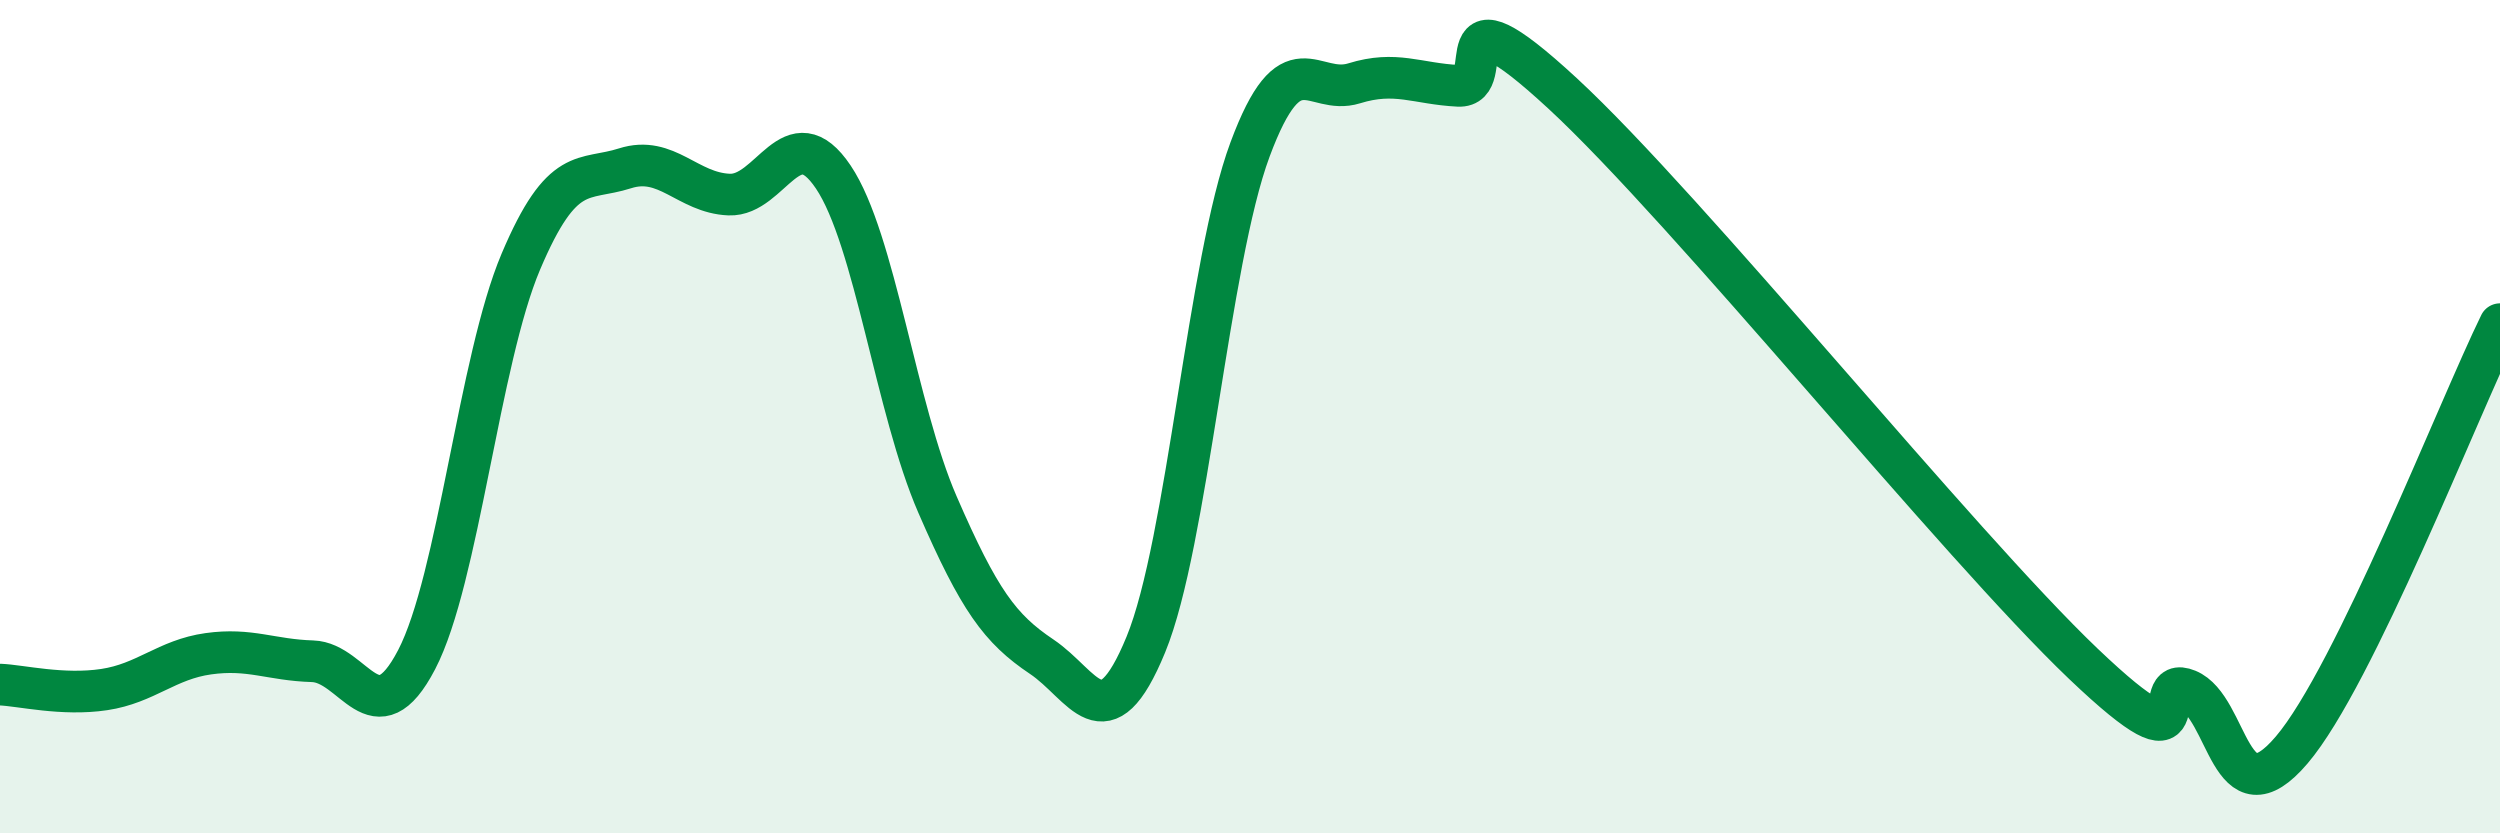
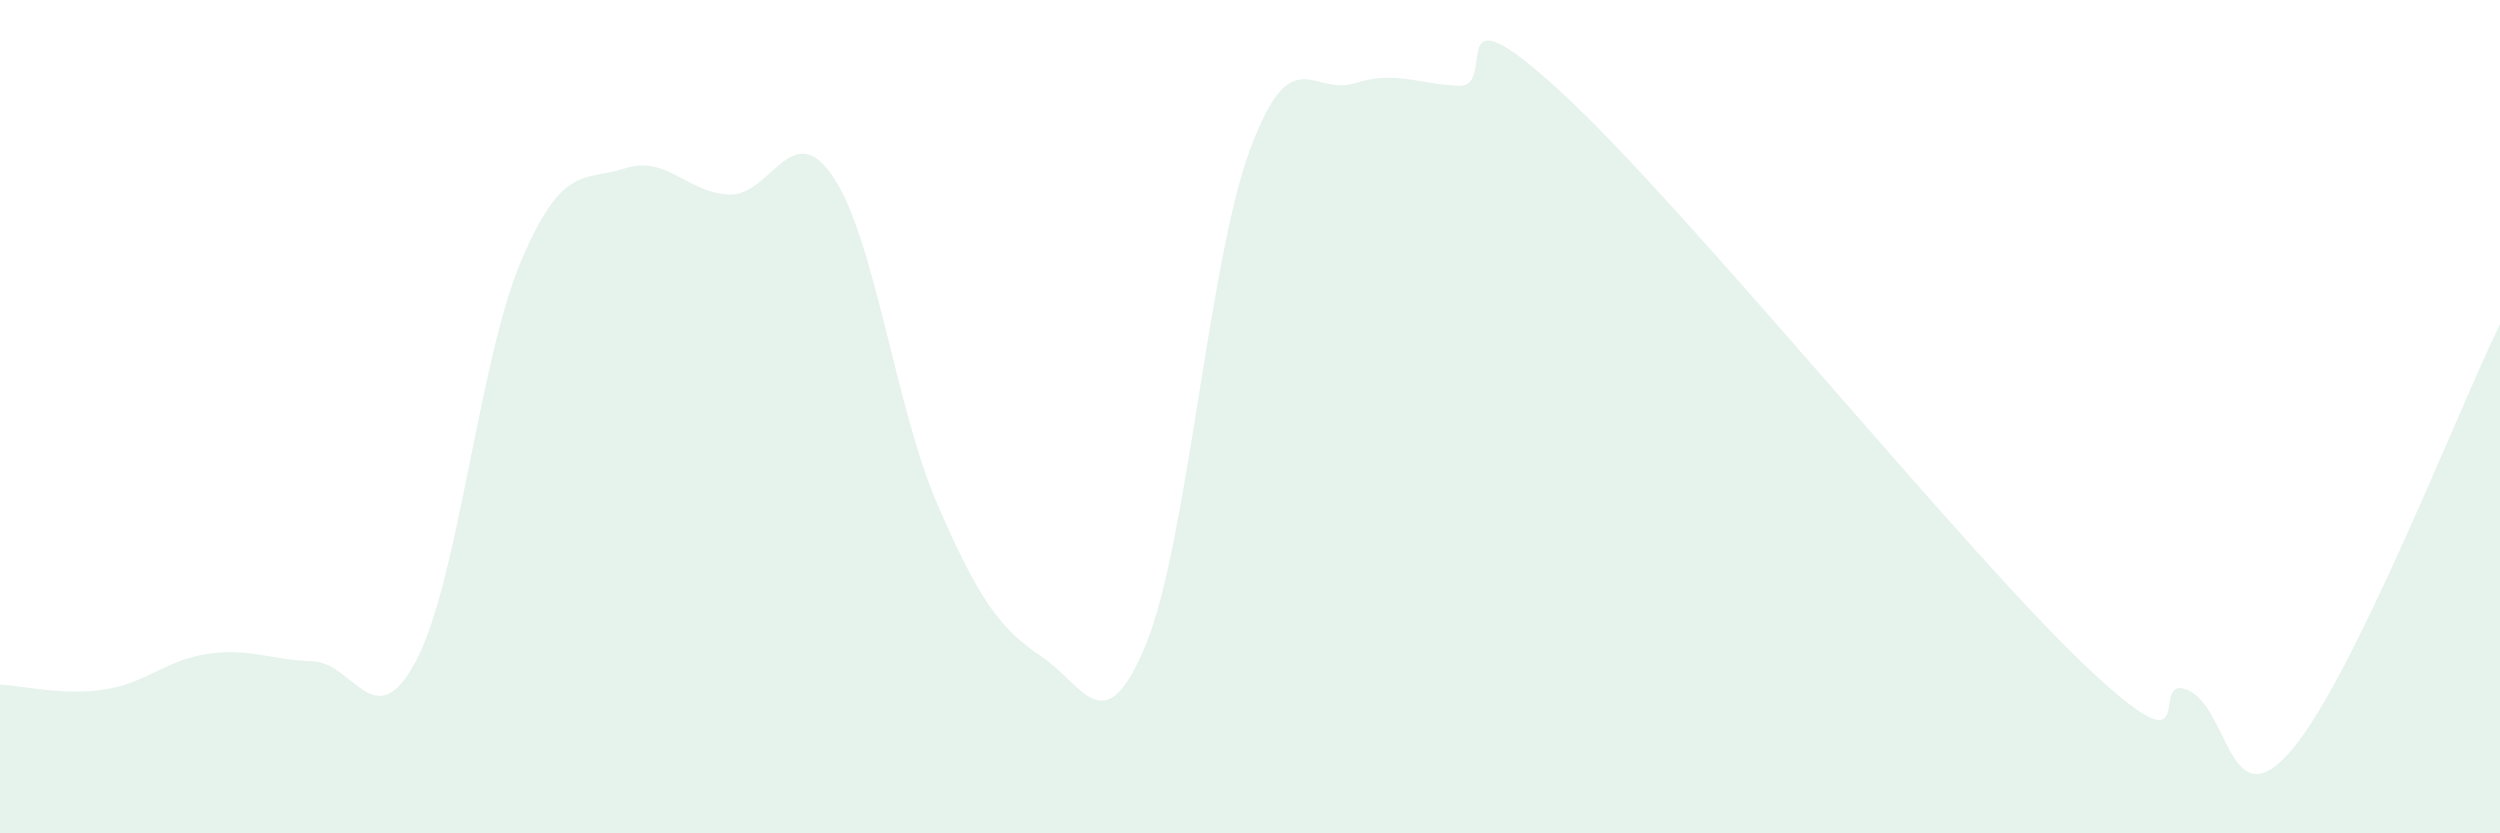
<svg xmlns="http://www.w3.org/2000/svg" width="60" height="20" viewBox="0 0 60 20">
  <path d="M 0,16.43 C 0.5,16.45 1.5,16.7 2.5,16.55 C 3.5,16.4 4,15.83 5,15.69 C 6,15.55 6.5,15.84 7.5,15.87 C 8.5,15.9 9,17.75 10,15.83 C 11,13.91 11.5,8.64 12.5,6.28 C 13.5,3.92 14,4.36 15,4.04 C 16,3.72 16.5,4.63 17.5,4.67 C 18.5,4.71 19,2.76 20,4.25 C 21,5.74 21.5,9.81 22.5,12.11 C 23.5,14.41 24,15.09 25,15.76 C 26,16.43 26.5,17.9 27.5,15.47 C 28.5,13.04 29,6.28 30,3.59 C 31,0.9 31.5,2.31 32.5,2 C 33.5,1.69 34,2.01 35,2.06 C 36,2.11 34.5,-0.53 37.5,2.24 C 40.5,5.01 47,13.07 50,15.93 C 53,18.79 51.5,16.15 52.5,16.56 C 53.5,16.97 53.5,19.76 55,18 C 56.5,16.24 59,9.82 60,7.78L60 20L0 20Z" fill="#008740" opacity="0.1" stroke-linecap="round" stroke-linejoin="round" />
-   <path d="M 0,16.43 C 0.5,16.45 1.5,16.7 2.5,16.55 C 3.5,16.4 4,15.83 5,15.69 C 6,15.55 6.5,15.84 7.5,15.87 C 8.5,15.9 9,17.75 10,15.83 C 11,13.91 11.5,8.64 12.5,6.28 C 13.5,3.92 14,4.36 15,4.04 C 16,3.72 16.5,4.63 17.5,4.67 C 18.5,4.71 19,2.76 20,4.25 C 21,5.74 21.5,9.81 22.5,12.11 C 23.5,14.41 24,15.09 25,15.76 C 26,16.43 26.5,17.9 27.5,15.47 C 28.5,13.04 29,6.28 30,3.59 C 31,0.9 31.5,2.31 32.5,2 C 33.5,1.69 34,2.01 35,2.06 C 36,2.11 34.5,-0.53 37.5,2.24 C 40.5,5.01 47,13.07 50,15.93 C 53,18.79 51.5,16.15 52.5,16.56 C 53.5,16.97 53.5,19.76 55,18 C 56.5,16.24 59,9.82 60,7.78" stroke="#008740" stroke-width="1" fill="none" stroke-linecap="round" stroke-linejoin="round" />
</svg>